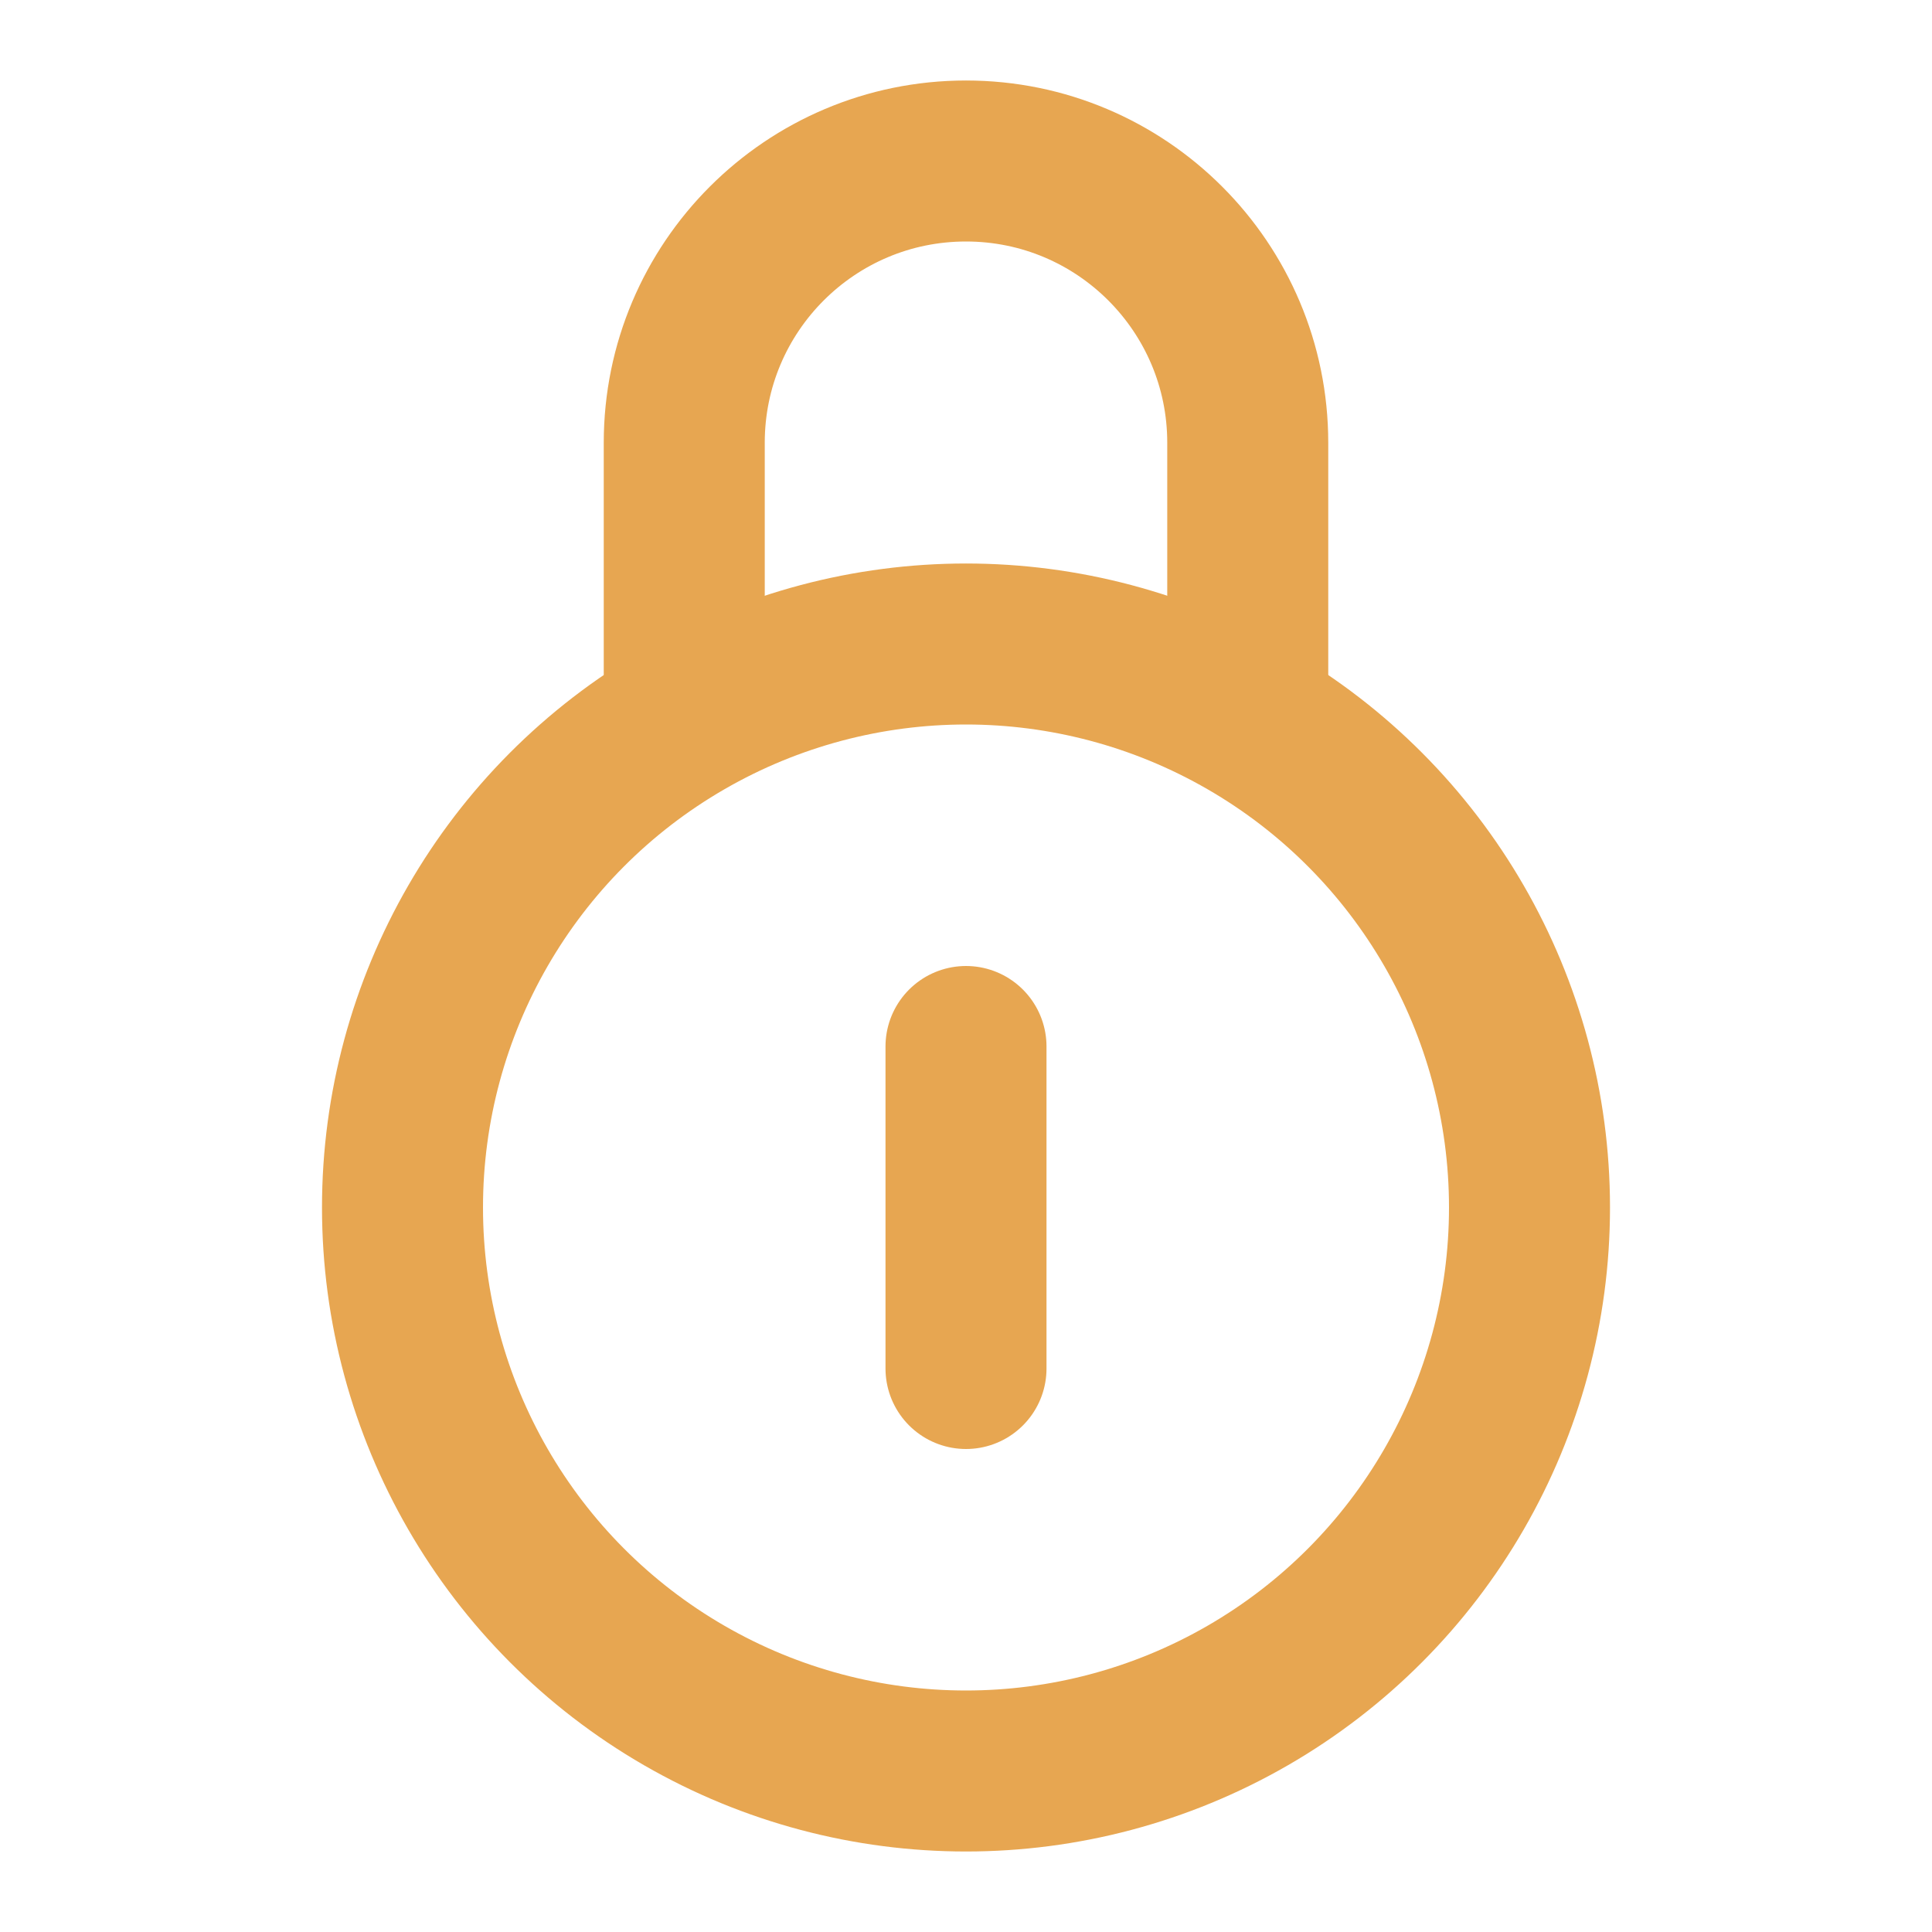
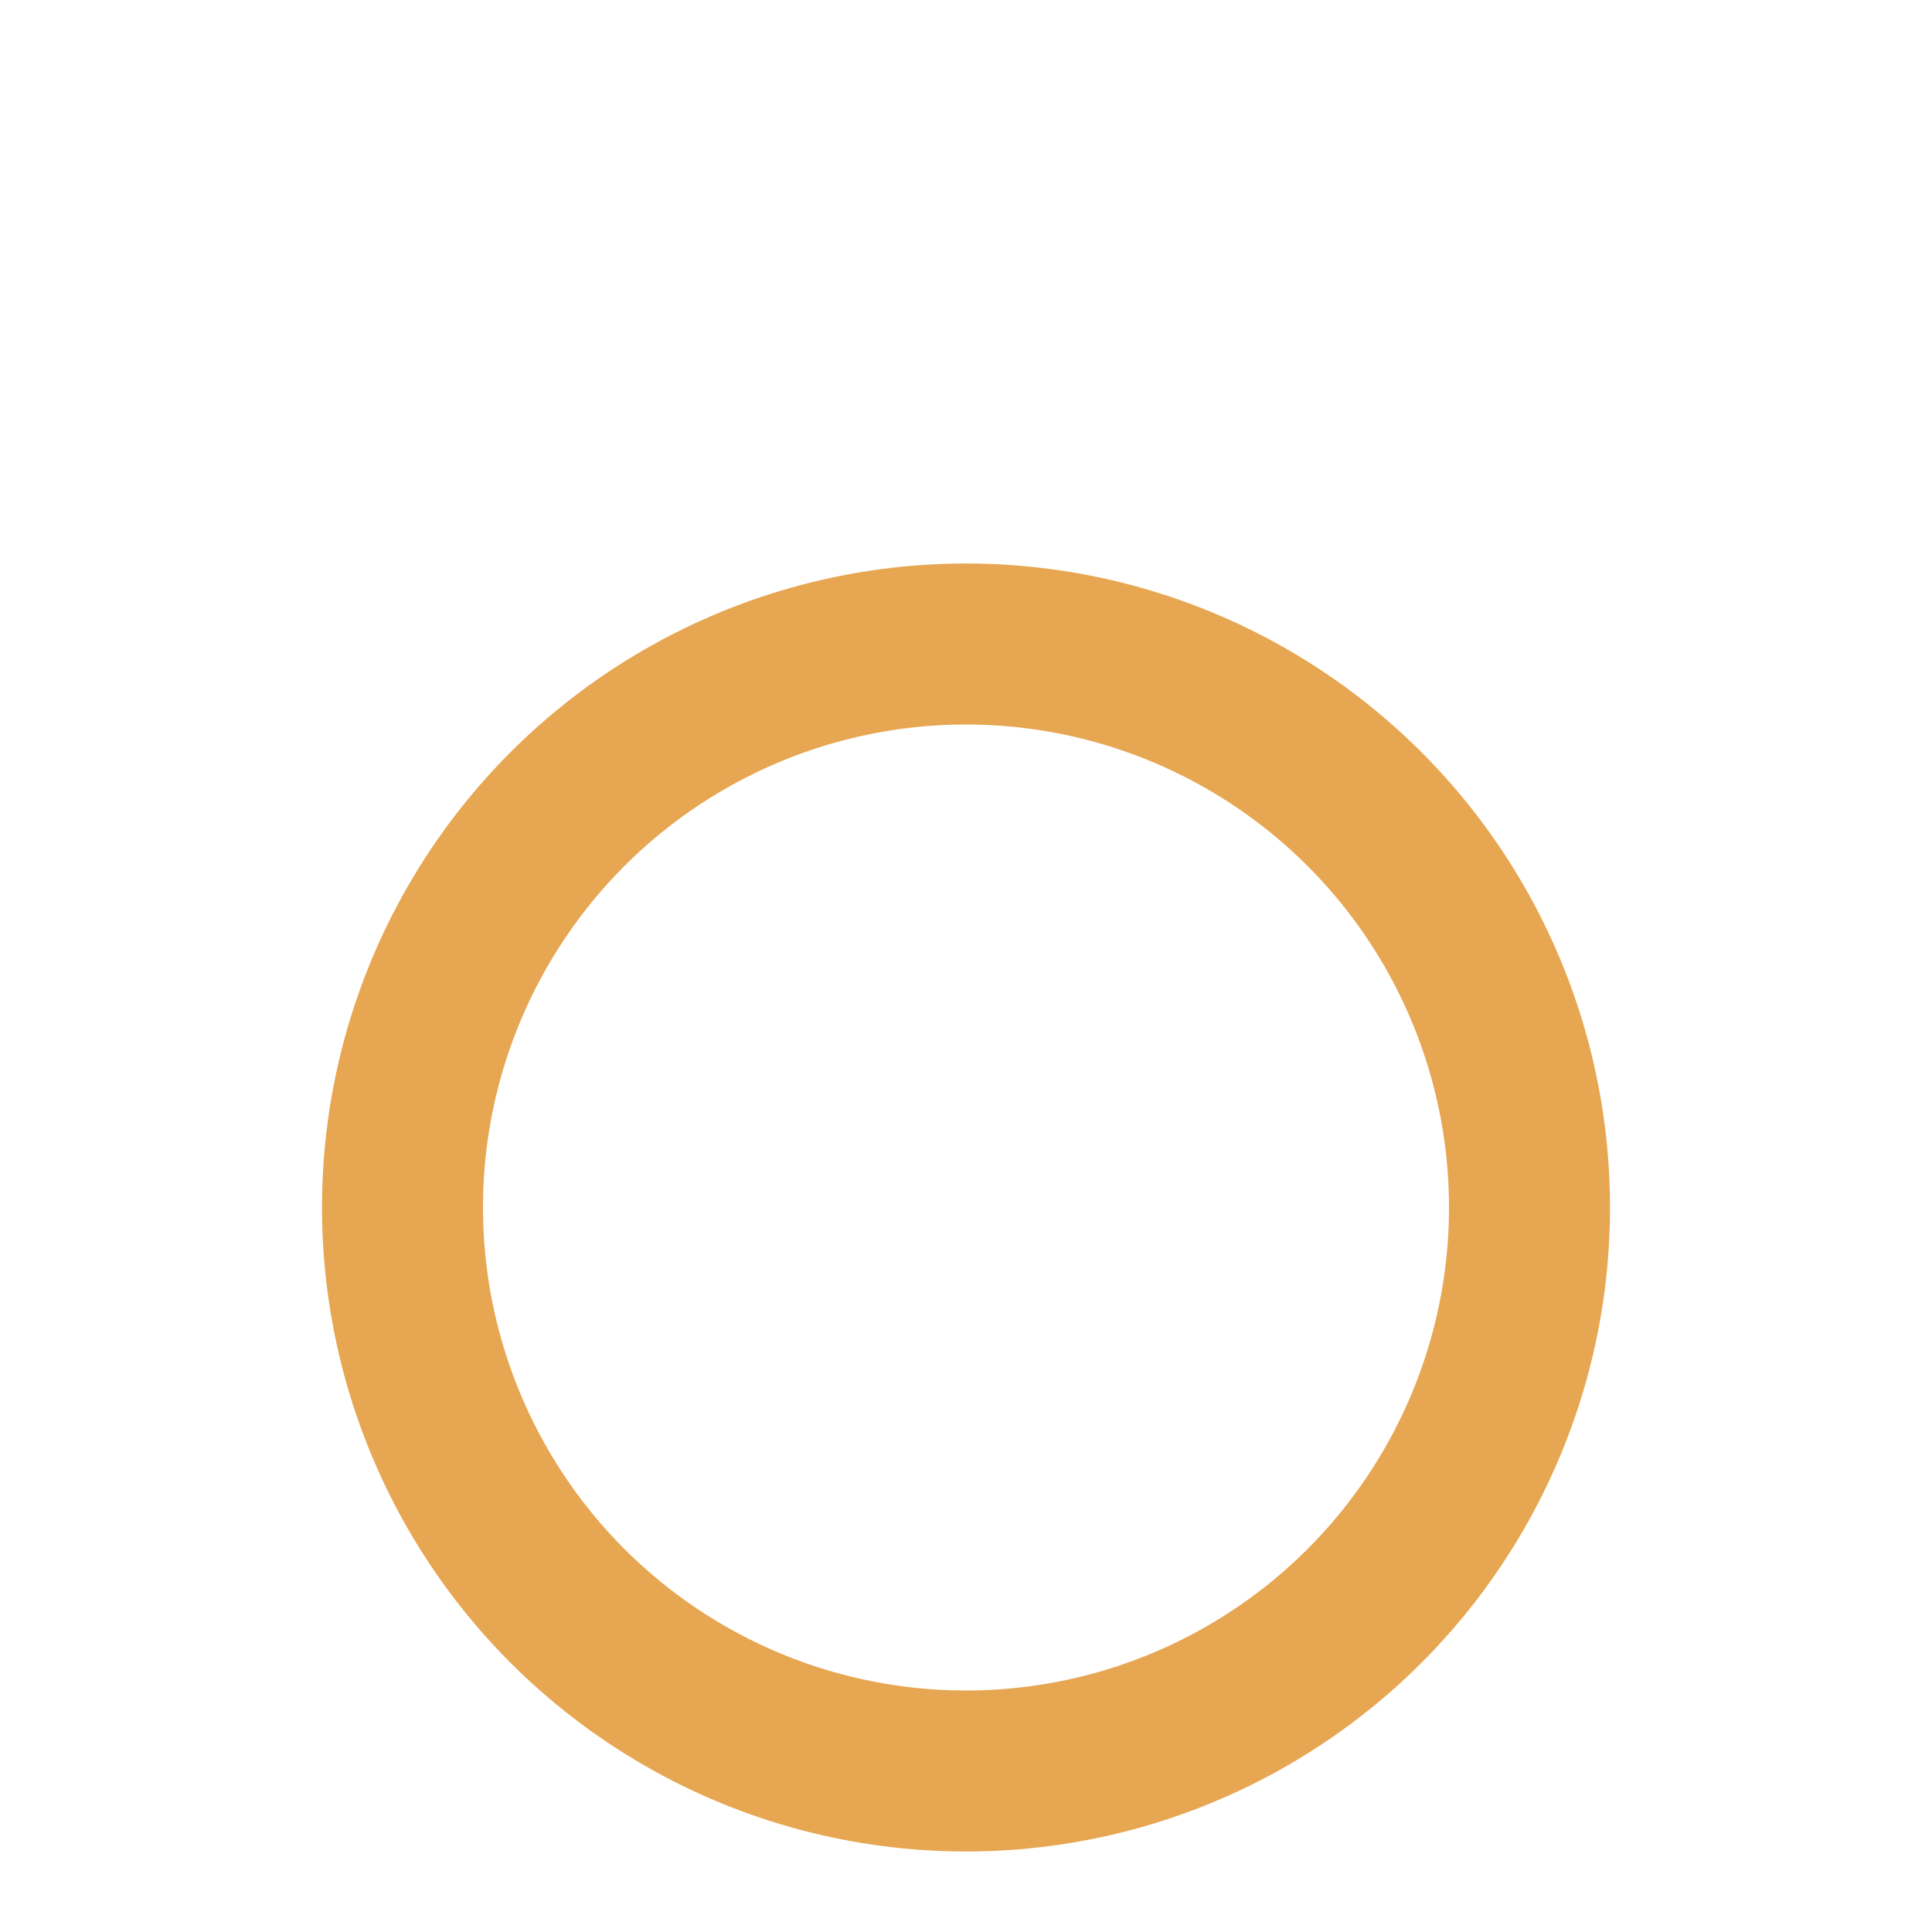
<svg xmlns="http://www.w3.org/2000/svg" width="48" height="48" viewBox="0 0 48 48" fill="none">
  <circle cx="24" cy="30" r="14" fill="none" stroke="#e7a651" stroke-width="4" />
-   <path d="M31 18V11C31 7.134 27.866 4 24 4V4C20.134 4 17 7.134 17 11V18" stroke="#e7a651" stroke-width="4" stroke-linejoin="round" />
-   <path d="M24 26L24 34" stroke="#e7a651" stroke-width="4" stroke-linecap="round" stroke-linejoin="round" />
</svg>